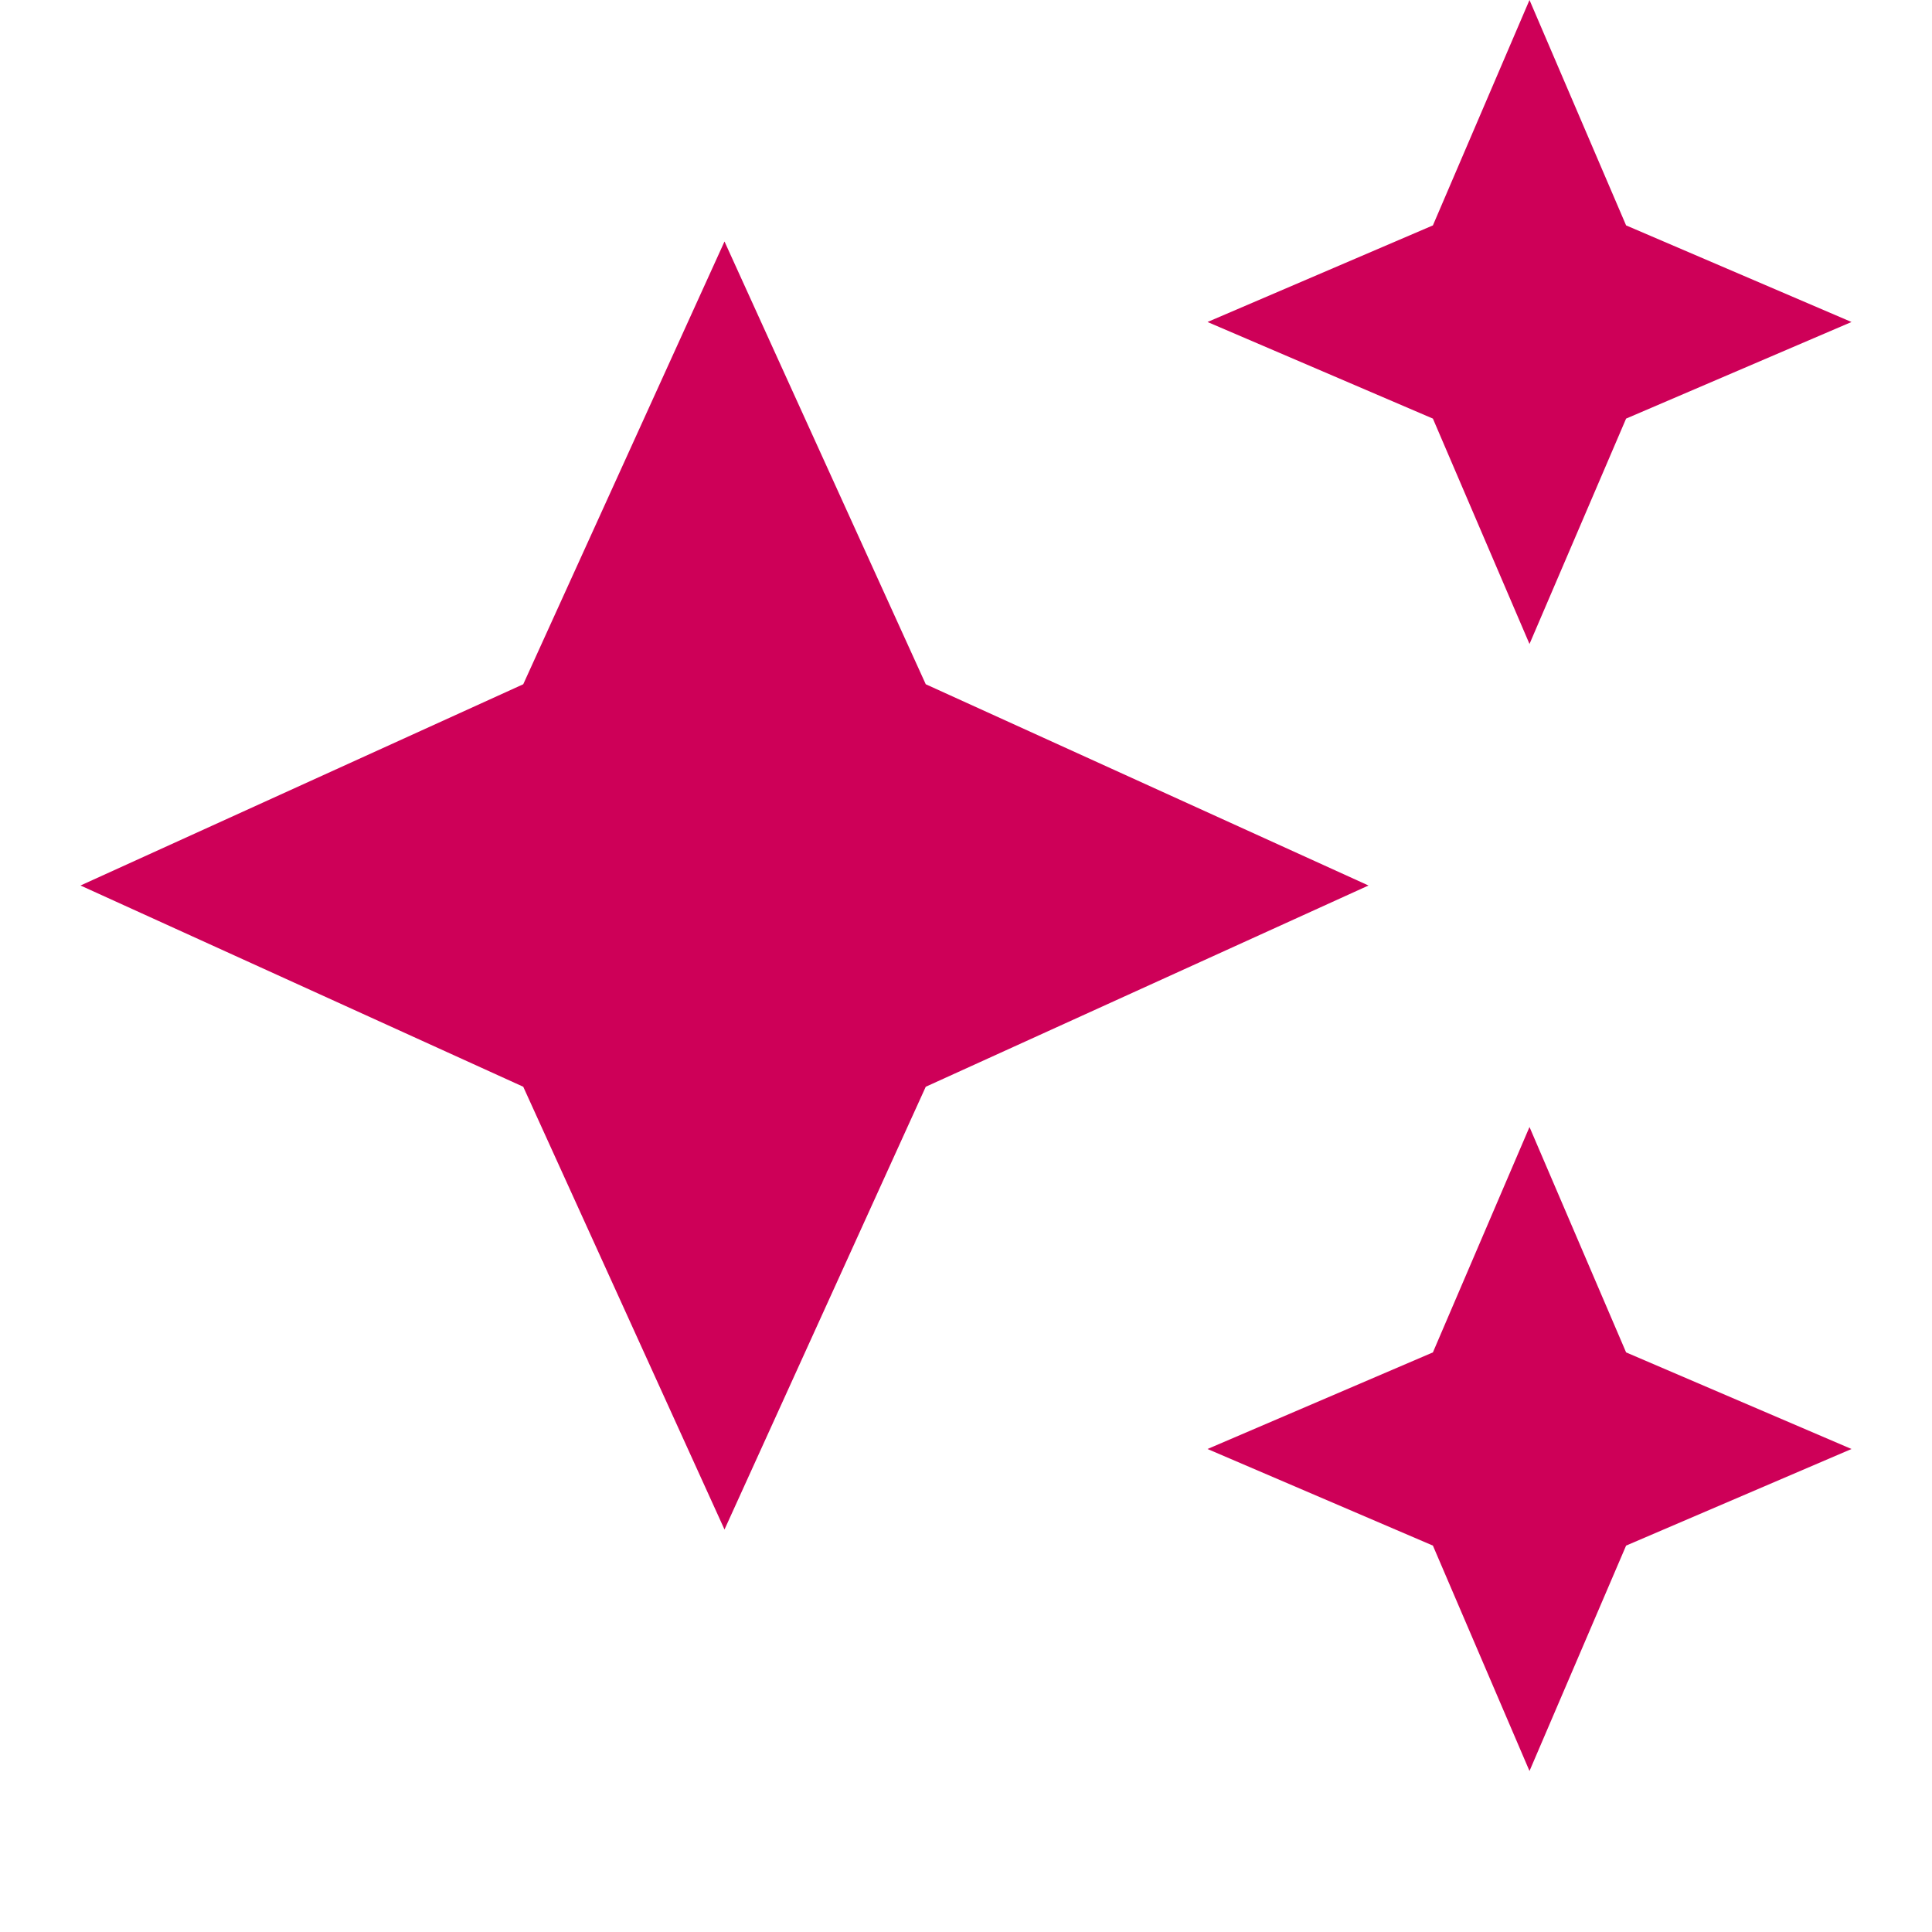
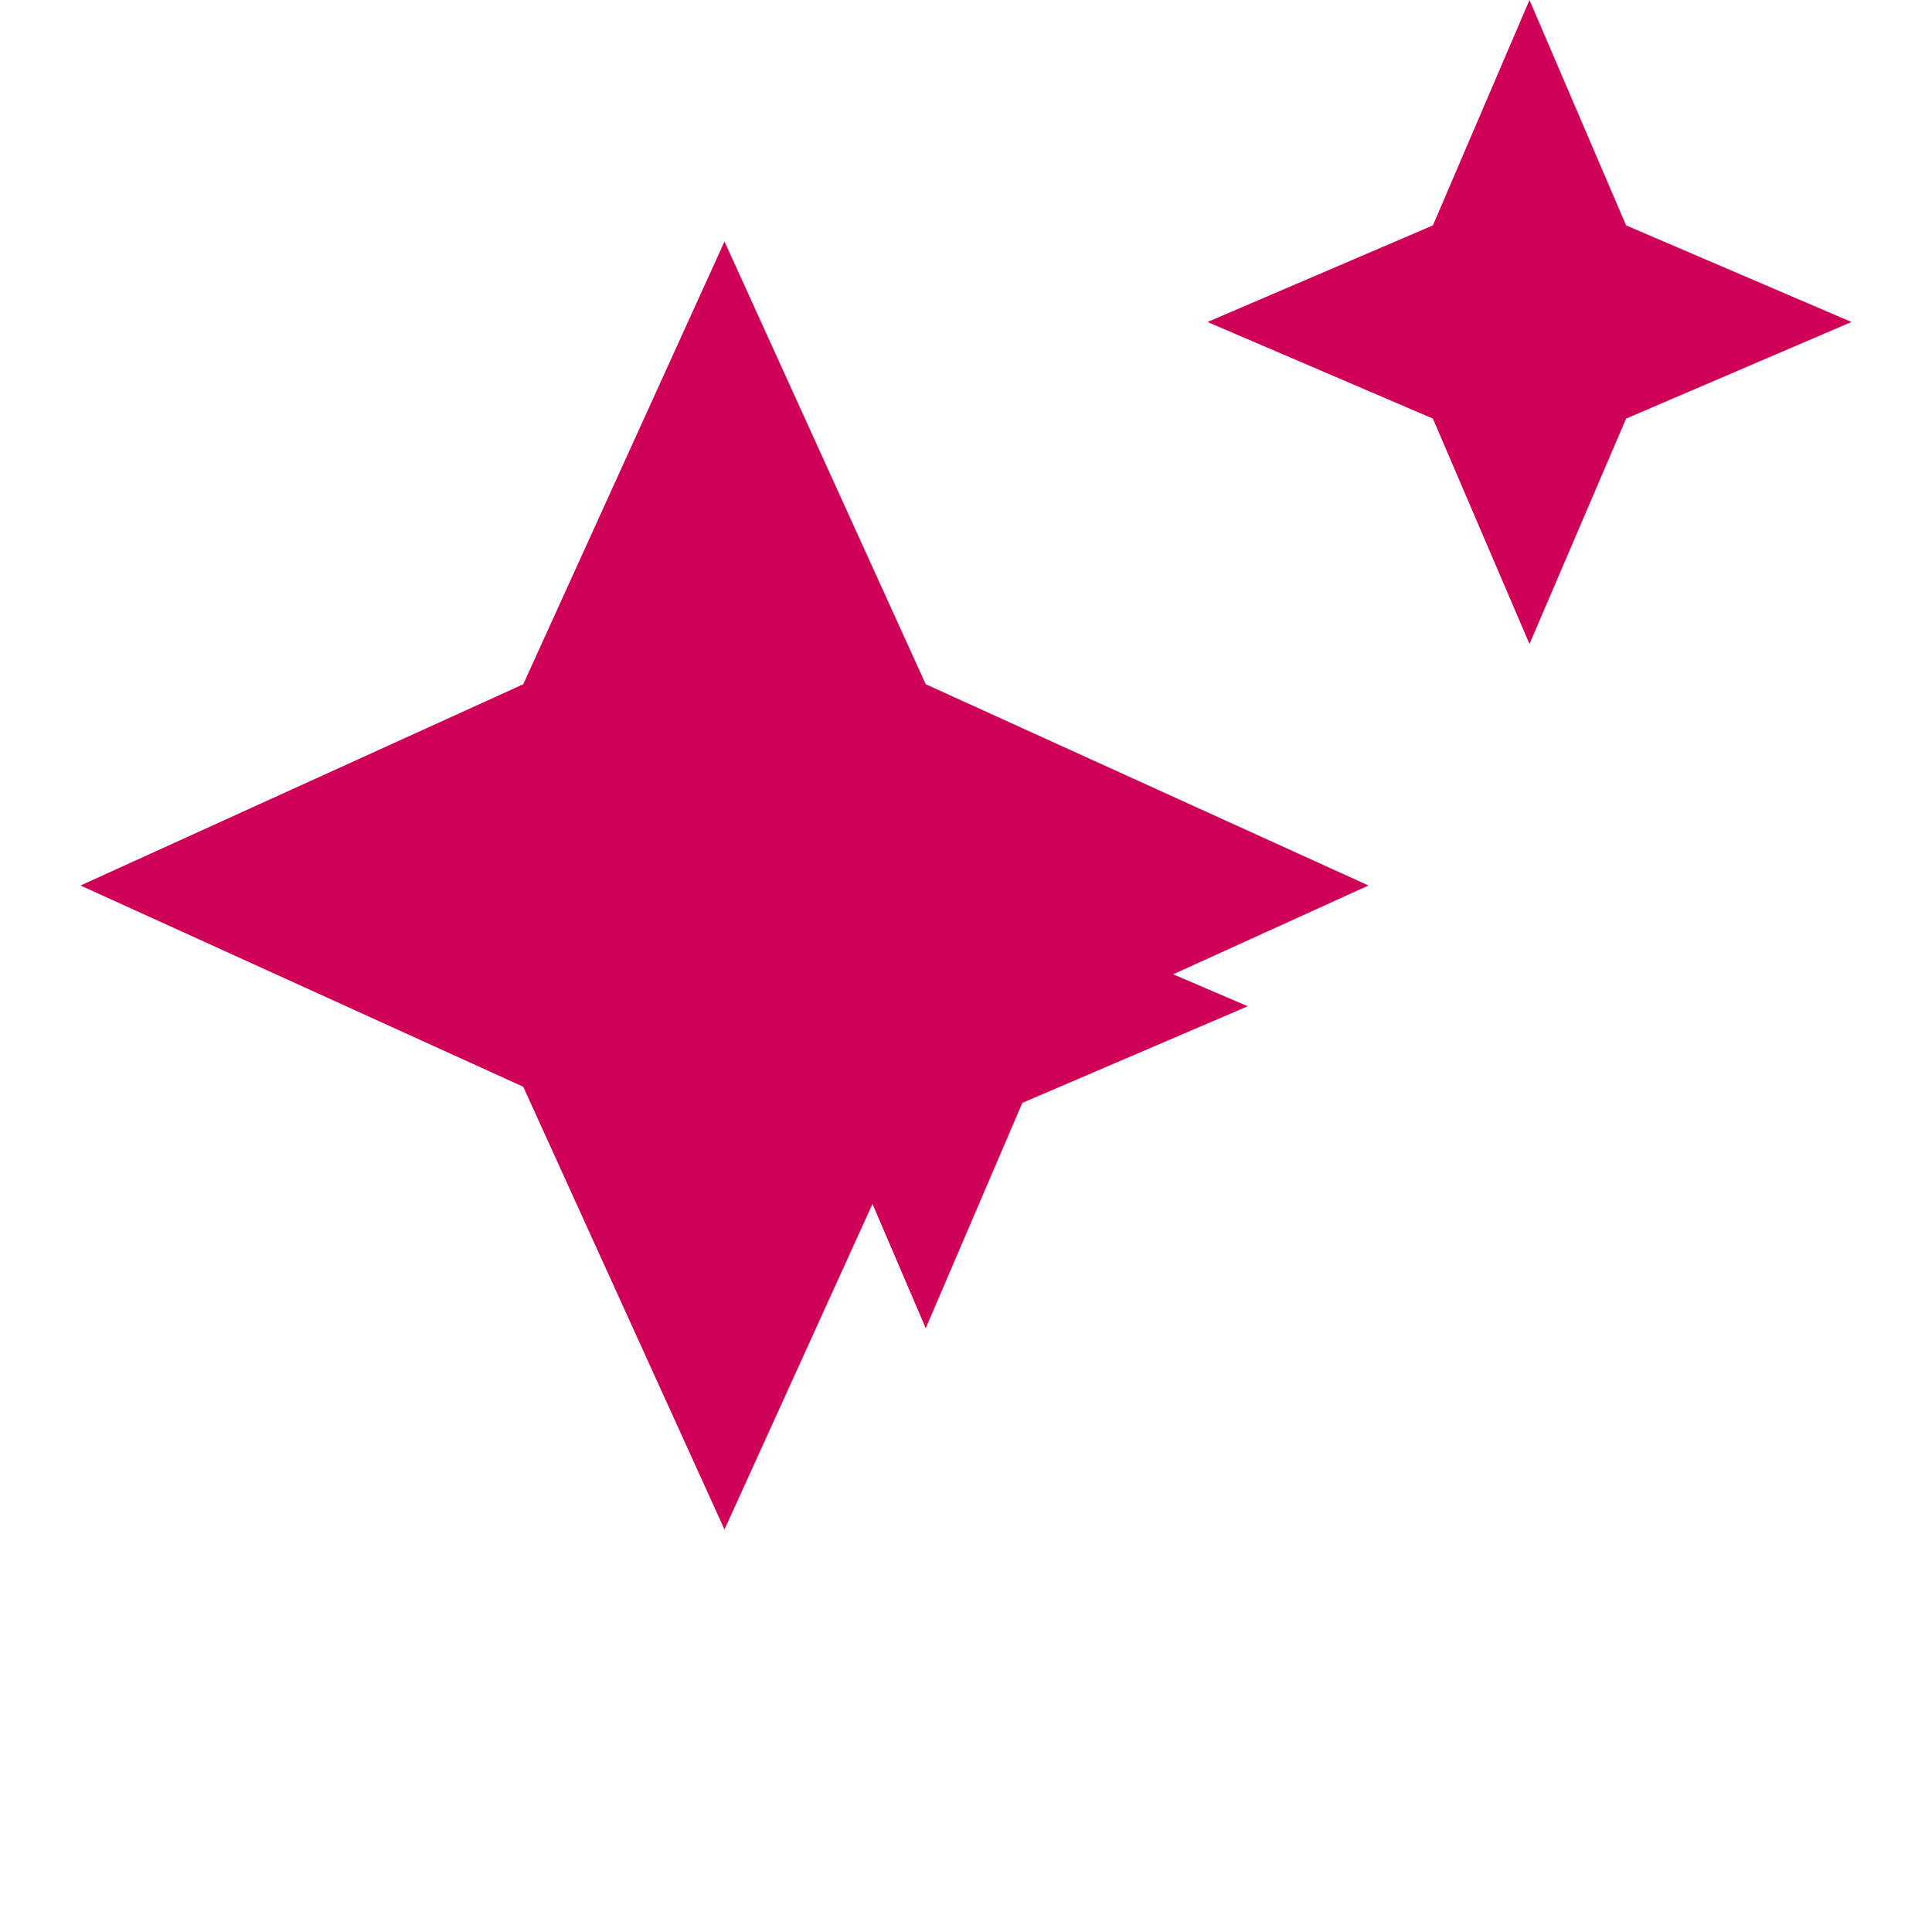
<svg xmlns="http://www.w3.org/2000/svg" version="1.1" viewBox="0 0 24 24">
  <defs>
    <style>
      .cls-1 {
        fill: #ce0058;
      }

      .cls-2 {
        fill: none;
      }
    </style>
  </defs>
  <g>
    <g id="Layer_1">
-       <path class="cls-2" d="M0-1h24v24H0V-1Z" />
-       <path class="cls-1" d="M19,8l1.2-2.8,2.8-1.2-2.8-1.2L19,0l-1.2,2.8-2.8,1.2,2.8,1.2,1.2,2.8ZM11.5,8.5l-2.5-5.5-2.5,5.5-5.5,2.5,5.5,2.5,2.5,5.5,2.5-5.5,5.5-2.5-5.5-2.5ZM19,14l-1.2,2.8-2.8,1.2,2.8,1.2,1.2,2.8,1.2-2.8,2.8-1.2-2.8-1.2-1.2-2.8Z" />
+       <path class="cls-1" d="M19,8l1.2-2.8,2.8-1.2-2.8-1.2L19,0l-1.2,2.8-2.8,1.2,2.8,1.2,1.2,2.8ZM11.5,8.5l-2.5-5.5-2.5,5.5-5.5,2.5,5.5,2.5,2.5,5.5,2.5-5.5,5.5-2.5-5.5-2.5Zl-1.2,2.8-2.8,1.2,2.8,1.2,1.2,2.8,1.2-2.8,2.8-1.2-2.8-1.2-1.2-2.8Z" />
    </g>
  </g>
</svg>